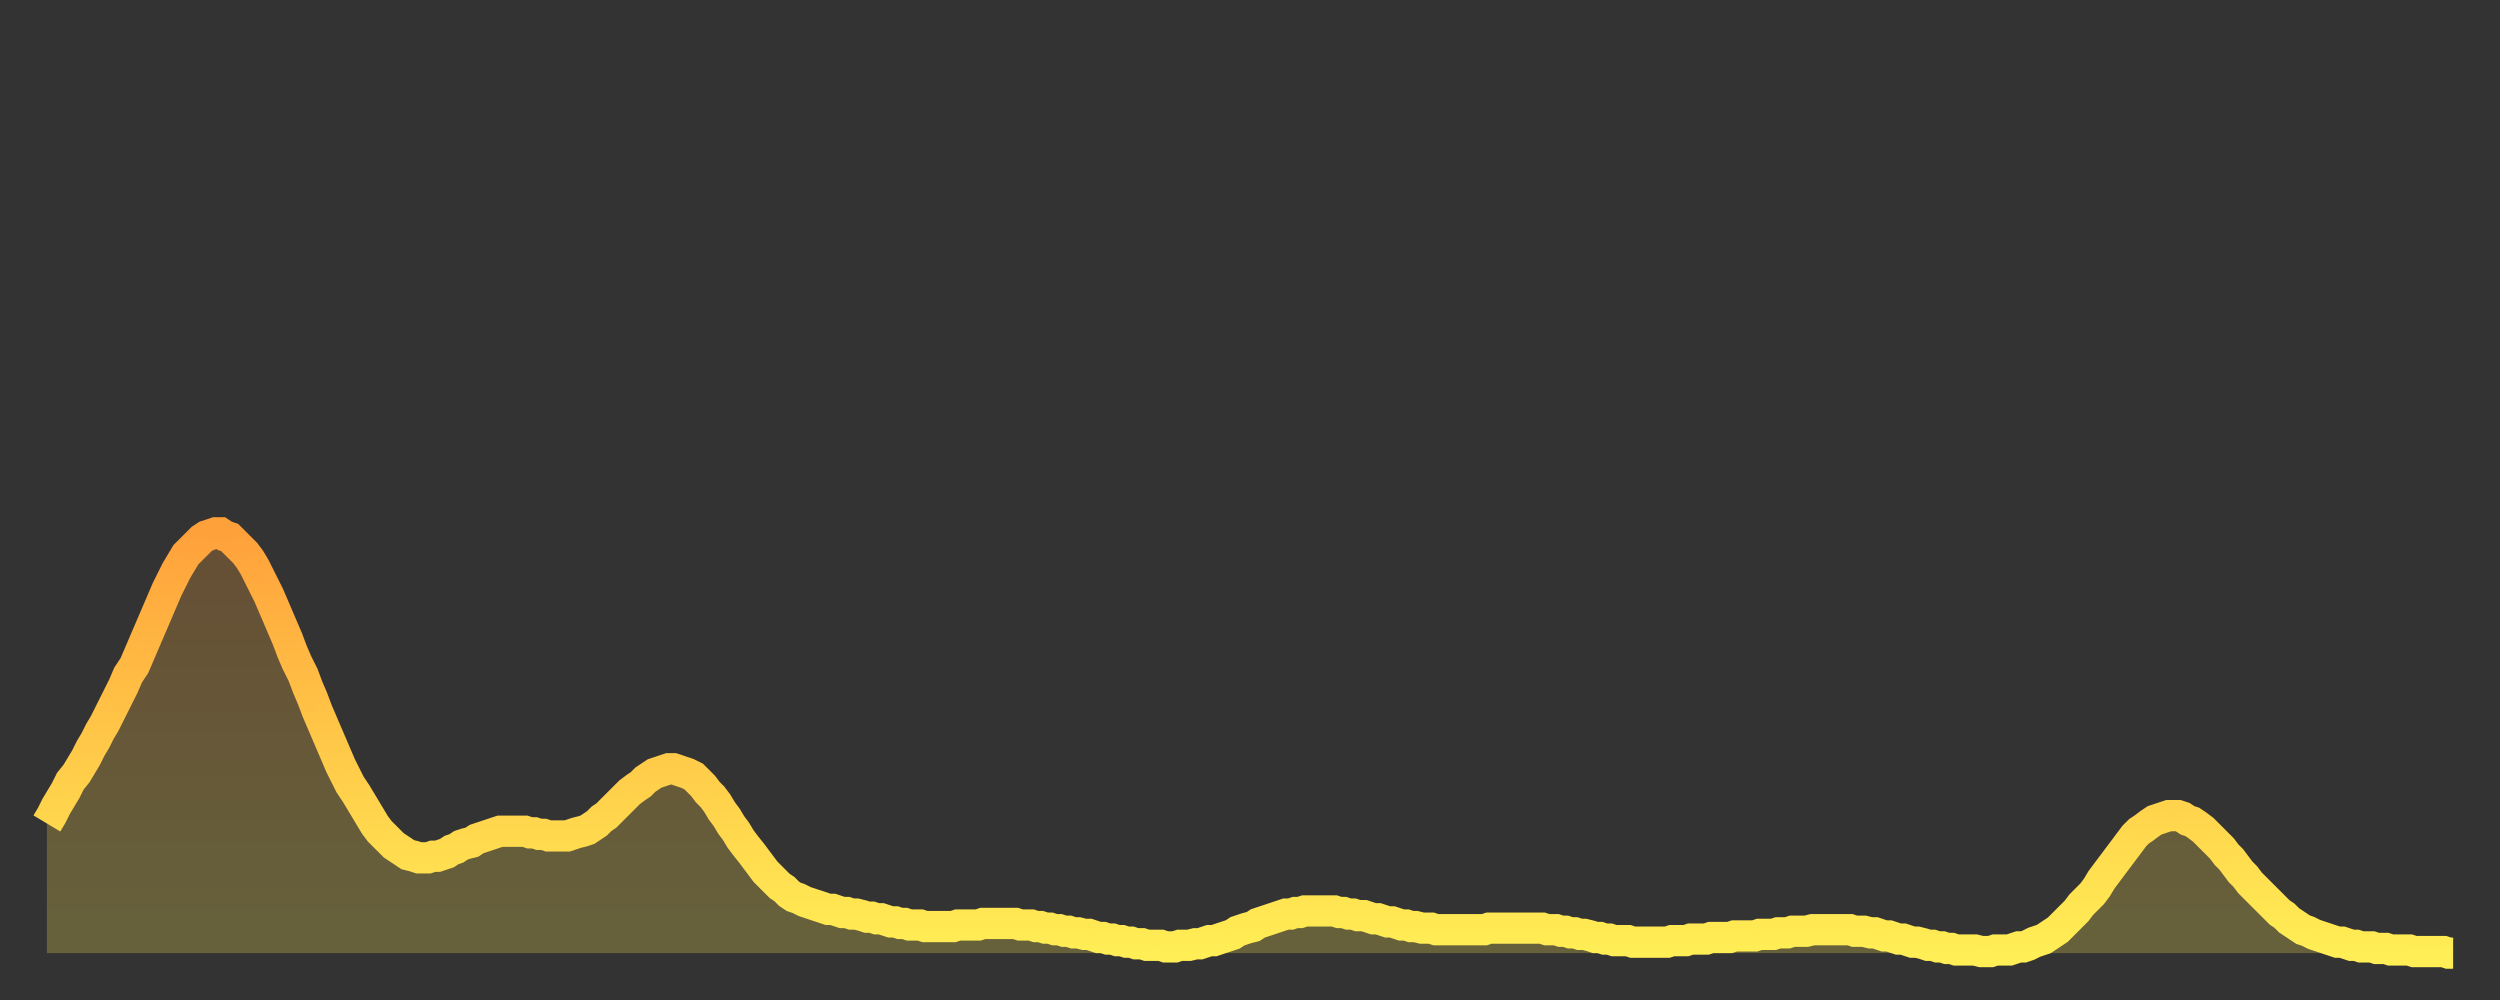
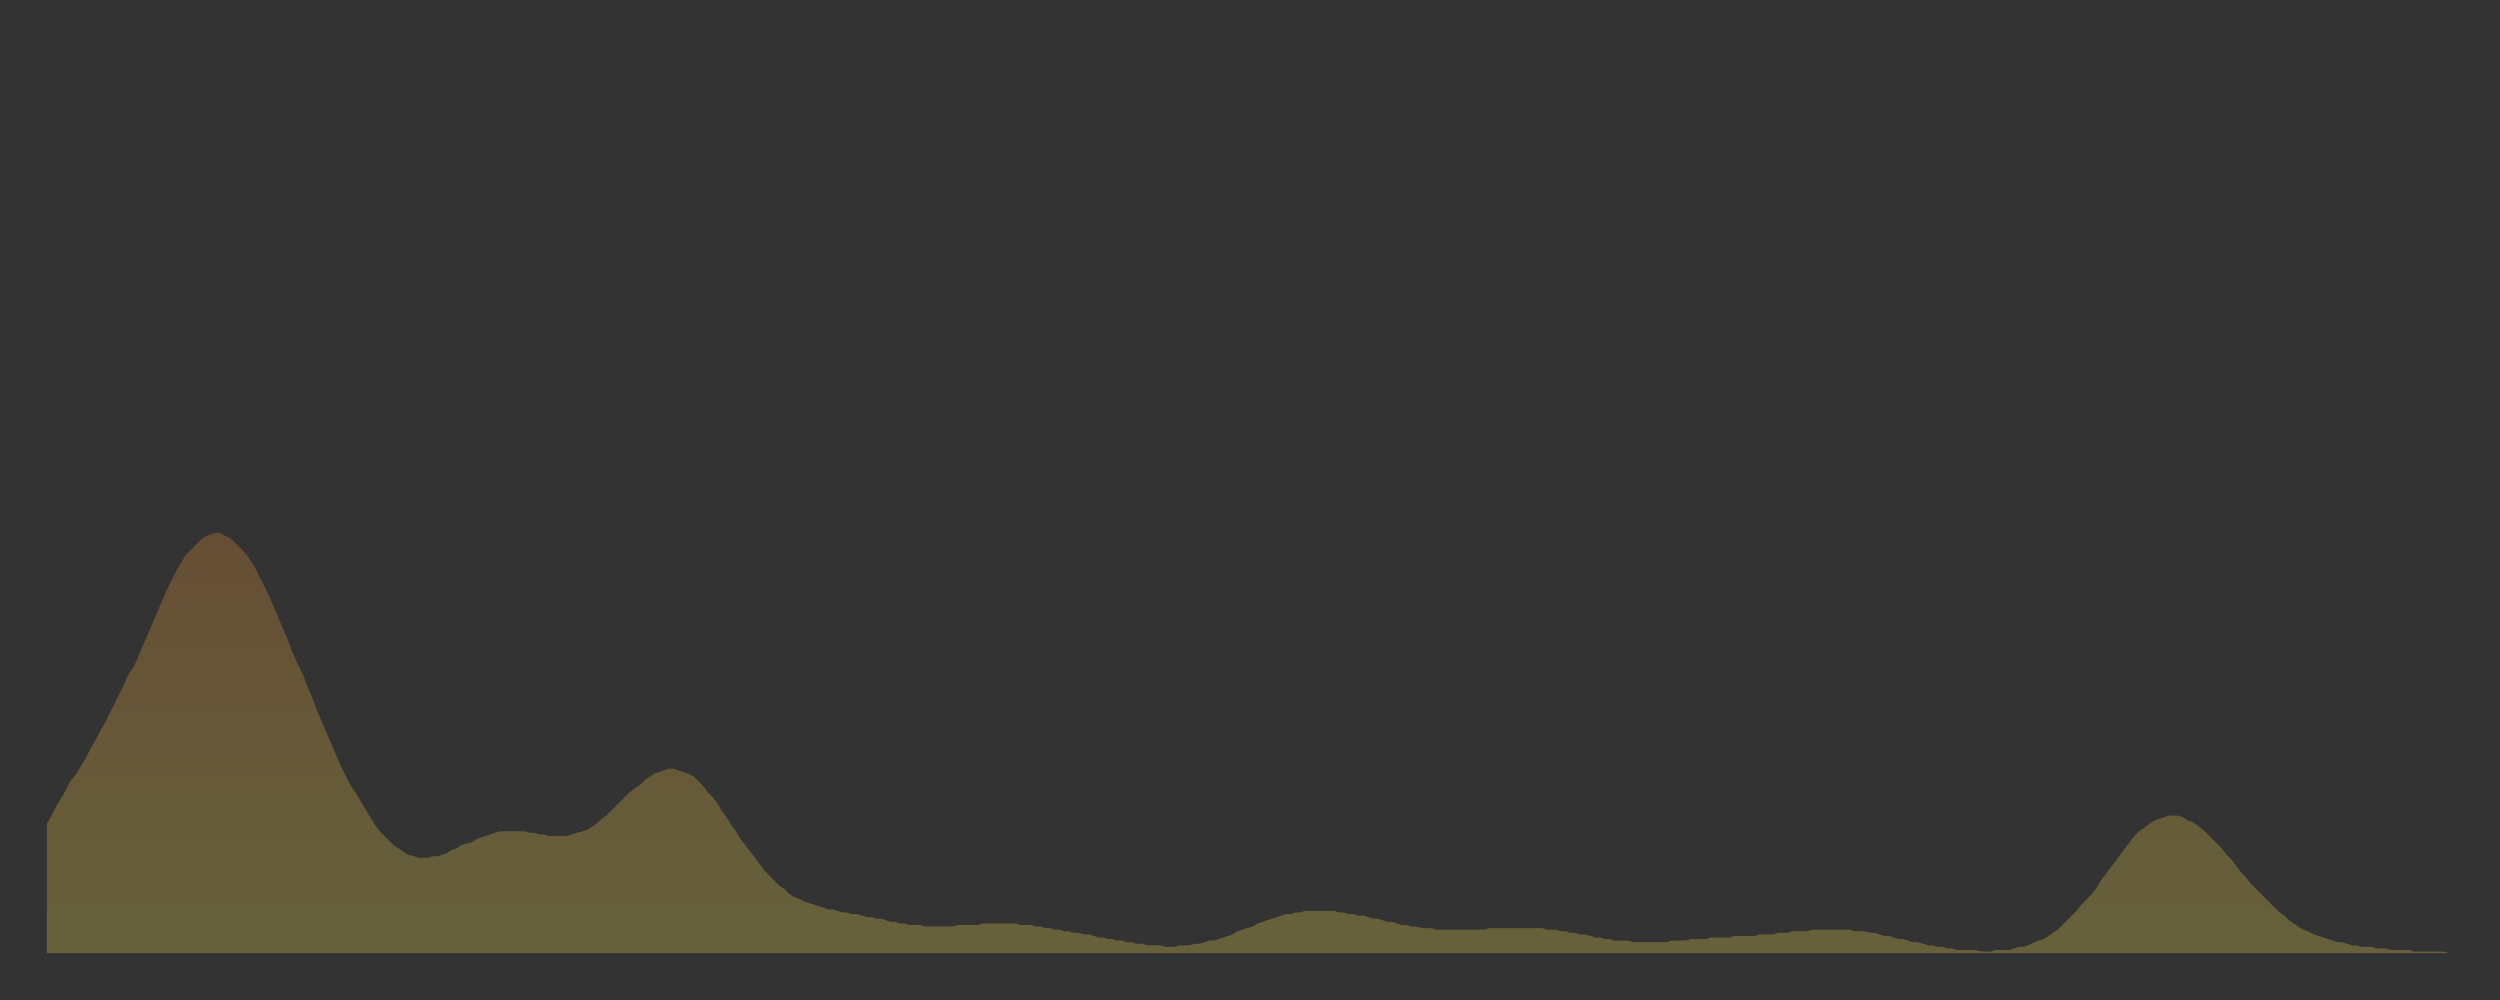
<svg xmlns="http://www.w3.org/2000/svg" baseProfile="full" height="64" version="1.1" width="160">
  <rect width="100%" height="100%" fill="#333333" stroke="none" />
  <defs>
    <linearGradient id="id6644744" x1="0" x2="0" y1="0" y2="1">
      <stop offset="0%" stop-color="#ffa13b" />
      <stop offset="50%" stop-color="#ffc848" />
      <stop offset="100%" stop-color="#ffee55" />
    </linearGradient>
  </defs>
  <g transform="translate(3,3)">
    <g>
-       <path d="M 0.0 49.7 0.3 49.2 0.6 48.6 0.9 48.1 1.2 47.6 1.5 47.0 1.9 46.5 2.2 46.0 2.5 45.5 2.8 44.9 3.1 44.4 3.4 43.8 3.7 43.3 4.0 42.7 4.3 42.1 4.6 41.5 4.9 40.9 5.2 40.2 5.6 39.6 5.9 38.9 6.2 38.2 6.5 37.5 6.8 36.8 7.1 36.1 7.4 35.4 7.7 34.7 8.0 34.1 8.3 33.5 8.6 33.0 8.9 32.5 9.3 32.1 9.6 31.8 9.9 31.5 10.2 31.3 10.5 31.2 10.8 31.1 11.1 31.1 11.4 31.3 11.7 31.4 12.0 31.7 12.3 32.0 12.7 32.4 13.0 32.8 13.3 33.3 13.6 33.9 13.9 34.5 14.2 35.1 14.5 35.8 14.8 36.5 15.1 37.2 15.4 37.9 15.7 38.7 16.0 39.4 16.4 40.2 16.7 41.0 17.0 41.7 17.3 42.5 17.6 43.2 17.9 43.9 18.2 44.6 18.5 45.3 18.8 46.0 19.1 46.6 19.4 47.2 19.8 47.8 20.1 48.3 20.4 48.8 20.7 49.3 21.0 49.8 21.3 50.2 21.6 50.5 21.9 50.8 22.2 51.1 22.5 51.3 22.8 51.5 23.1 51.7 23.5 51.8 23.8 51.9 24.1 51.9 24.4 51.9 24.7 51.8 25.0 51.8 25.3 51.7 25.6 51.6 25.9 51.4 26.2 51.3 26.5 51.1 26.8 51.0 27.2 50.9 27.5 50.7 27.8 50.6 28.1 50.5 28.4 50.4 28.7 50.3 29.0 50.2 29.3 50.2 29.6 50.2 29.9 50.2 30.2 50.2 30.6 50.2 30.9 50.3 31.2 50.3 31.5 50.4 31.8 50.4 32.1 50.5 32.4 50.5 32.7 50.5 33.0 50.5 33.3 50.5 33.6 50.4 33.9 50.3 34.3 50.2 34.6 50.1 34.9 49.9 35.2 49.7 35.5 49.4 35.8 49.2 36.1 48.9 36.4 48.6 36.7 48.3 37.0 48.0 37.3 47.7 37.7 47.4 38.0 47.2 38.3 46.9 38.6 46.7 38.9 46.5 39.2 46.4 39.5 46.3 39.8 46.2 40.1 46.2 40.4 46.3 40.7 46.4 41.0 46.5 41.4 46.7 41.7 47.0 42.0 47.3 42.3 47.7 42.6 48.0 42.9 48.4 43.2 48.9 43.5 49.3 43.8 49.8 44.1 50.2 44.4 50.7 44.7 51.1 45.1 51.6 45.4 52.0 45.7 52.4 46.0 52.8 46.3 53.1 46.6 53.4 46.9 53.7 47.2 53.9 47.5 54.2 47.8 54.4 48.1 54.5 48.5 54.7 48.8 54.8 49.1 54.9 49.4 55.0 49.7 55.1 50.0 55.2 50.3 55.2 50.6 55.3 50.9 55.4 51.2 55.4 51.5 55.5 51.8 55.5 52.2 55.6 52.5 55.7 52.8 55.7 53.1 55.8 53.4 55.8 53.7 55.9 54.0 56.0 54.3 56.0 54.6 56.1 54.9 56.1 55.2 56.2 55.6 56.2 55.9 56.2 56.2 56.3 56.5 56.3 56.8 56.3 57.1 56.3 57.4 56.3 57.7 56.3 58.0 56.3 58.3 56.2 58.6 56.2 58.9 56.2 59.3 56.2 59.6 56.2 59.9 56.1 60.2 56.1 60.5 56.1 60.8 56.1 61.1 56.1 61.4 56.1 61.7 56.1 62.0 56.1 62.3 56.2 62.6 56.2 63.0 56.2 63.3 56.3 63.6 56.3 63.9 56.4 64.2 56.4 64.5 56.5 64.8 56.5 65.1 56.6 65.4 56.6 65.7 56.7 66.0 56.7 66.4 56.8 66.7 56.8 67.0 56.9 67.3 57.0 67.6 57.0 67.9 57.1 68.2 57.1 68.5 57.2 68.8 57.2 69.1 57.3 69.4 57.3 69.7 57.4 70.1 57.4 70.4 57.5 70.7 57.5 71.0 57.5 71.3 57.5 71.6 57.6 71.9 57.6 72.2 57.6 72.5 57.5 72.8 57.5 73.1 57.5 73.5 57.4 73.8 57.4 74.1 57.3 74.4 57.2 74.7 57.2 75.0 57.1 75.3 57.0 75.6 56.9 75.9 56.8 76.2 56.6 76.5 56.5 76.8 56.4 77.2 56.3 77.5 56.1 77.8 56.0 78.1 55.9 78.4 55.8 78.7 55.7 79.0 55.6 79.3 55.5 79.6 55.5 79.9 55.4 80.2 55.4 80.5 55.3 80.9 55.3 81.2 55.3 81.5 55.3 81.8 55.3 82.1 55.3 82.4 55.3 82.7 55.4 83.0 55.4 83.3 55.5 83.6 55.5 83.9 55.6 84.3 55.6 84.6 55.7 84.9 55.8 85.2 55.8 85.5 55.9 85.8 56.0 86.1 56.0 86.4 56.1 86.7 56.2 87.0 56.2 87.3 56.3 87.6 56.3 88.0 56.4 88.3 56.4 88.6 56.4 88.9 56.5 89.2 56.5 89.5 56.5 89.8 56.5 90.1 56.5 90.4 56.5 90.7 56.5 91.0 56.5 91.4 56.5 91.7 56.5 92.0 56.5 92.3 56.4 92.6 56.4 92.9 56.4 93.2 56.4 93.5 56.4 93.8 56.4 94.1 56.4 94.4 56.4 94.7 56.4 95.1 56.4 95.4 56.4 95.7 56.4 96.0 56.5 96.3 56.5 96.6 56.5 96.9 56.6 97.2 56.6 97.5 56.7 97.8 56.7 98.1 56.8 98.4 56.8 98.8 56.9 99.1 57.0 99.4 57.0 99.7 57.1 100.0 57.1 100.3 57.2 100.6 57.2 100.9 57.2 101.2 57.2 101.5 57.3 101.8 57.3 102.2 57.3 102.5 57.3 102.8 57.3 103.1 57.3 103.4 57.3 103.7 57.3 104.0 57.2 104.3 57.2 104.6 57.2 104.9 57.2 105.2 57.1 105.5 57.1 105.9 57.1 106.2 57.1 106.5 57.0 106.8 57.0 107.1 57.0 107.4 57.0 107.7 57.0 108.0 56.9 108.3 56.9 108.6 56.9 108.9 56.9 109.3 56.9 109.6 56.8 109.9 56.8 110.2 56.8 110.5 56.8 110.8 56.7 111.1 56.7 111.4 56.7 111.7 56.6 112.0 56.6 112.3 56.6 112.6 56.6 113.0 56.5 113.3 56.5 113.6 56.5 113.9 56.5 114.2 56.5 114.5 56.5 114.8 56.5 115.1 56.5 115.4 56.5 115.7 56.6 116.0 56.6 116.3 56.6 116.7 56.7 117.0 56.7 117.3 56.8 117.6 56.9 117.9 56.9 118.2 57.0 118.5 57.1 118.8 57.1 119.1 57.2 119.4 57.3 119.7 57.3 120.1 57.4 120.4 57.5 120.7 57.5 121.0 57.6 121.3 57.6 121.6 57.7 121.9 57.7 122.2 57.8 122.5 57.8 122.8 57.8 123.1 57.8 123.4 57.8 123.8 57.9 124.1 57.9 124.4 57.9 124.7 57.8 125.0 57.8 125.3 57.8 125.6 57.8 125.9 57.7 126.2 57.6 126.5 57.6 126.8 57.5 127.2 57.3 127.5 57.2 127.8 57.1 128.1 56.9 128.4 56.7 128.7 56.5 129.0 56.2 129.3 55.9 129.6 55.6 129.9 55.3 130.2 54.9 130.5 54.6 130.9 54.2 131.2 53.8 131.5 53.3 131.8 52.9 132.1 52.5 132.4 52.1 132.7 51.7 133.0 51.3 133.3 50.9 133.6 50.5 133.9 50.2 134.2 50.0 134.6 49.7 134.9 49.5 135.2 49.4 135.5 49.3 135.8 49.2 136.1 49.2 136.4 49.2 136.7 49.3 137.0 49.5 137.3 49.6 137.6 49.8 138.0 50.1 138.3 50.4 138.6 50.7 138.9 51.0 139.2 51.3 139.5 51.7 139.8 52.0 140.1 52.4 140.4 52.8 140.7 53.1 141.0 53.5 141.3 53.8 141.7 54.2 142.0 54.5 142.3 54.8 142.6 55.1 142.9 55.4 143.2 55.6 143.5 55.9 143.8 56.1 144.1 56.3 144.4 56.5 144.7 56.6 145.1 56.8 145.4 56.9 145.7 57.0 146.0 57.1 146.3 57.2 146.6 57.3 146.9 57.3 147.2 57.4 147.5 57.5 147.8 57.5 148.1 57.6 148.4 57.6 148.8 57.6 149.1 57.7 149.4 57.7 149.7 57.7 150.0 57.8 150.3 57.8 150.6 57.8 150.9 57.8 151.2 57.8 151.5 57.9 151.8 57.9 152.1 57.9 152.5 57.9 152.8 57.9 153.1 57.9 153.4 57.9 153.7 58.0 154.0 58.0" fill="none" id="graph-curve" opacity="1" stroke="url(#id6644744)" stroke-width="2" />
      <path d="M 0 58 L 0.0 49.7 0.3 49.2 0.6 48.6 0.9 48.1 1.2 47.6 1.5 47.0 1.9 46.5 2.2 46.0 2.5 45.5 2.8 44.9 3.1 44.4 3.4 43.8 3.7 43.3 4.0 42.7 4.3 42.1 4.6 41.5 4.9 40.9 5.2 40.2 5.6 39.6 5.9 38.9 6.2 38.2 6.5 37.5 6.8 36.8 7.1 36.1 7.4 35.4 7.7 34.7 8.0 34.1 8.3 33.5 8.6 33.0 8.9 32.5 9.3 32.1 9.6 31.8 9.9 31.5 10.2 31.3 10.5 31.2 10.8 31.1 11.1 31.1 11.4 31.3 11.7 31.4 12.0 31.7 12.3 32.0 12.7 32.4 13.0 32.8 13.3 33.3 13.6 33.9 13.9 34.5 14.2 35.1 14.5 35.8 14.8 36.5 15.1 37.2 15.4 37.9 15.7 38.7 16.0 39.4 16.4 40.2 16.7 41.0 17.0 41.7 17.3 42.5 17.6 43.2 17.9 43.9 18.2 44.6 18.5 45.3 18.8 46.0 19.1 46.6 19.4 47.2 19.8 47.8 20.1 48.3 20.4 48.8 20.7 49.3 21.0 49.8 21.3 50.2 21.6 50.5 21.9 50.8 22.2 51.1 22.5 51.3 22.8 51.5 23.1 51.7 23.5 51.8 23.8 51.9 24.1 51.9 24.4 51.9 24.7 51.8 25.0 51.8 25.3 51.7 25.6 51.6 25.9 51.4 26.2 51.3 26.5 51.1 26.8 51.0 27.2 50.9 27.5 50.7 27.8 50.6 28.1 50.5 28.4 50.4 28.7 50.3 29.0 50.2 29.3 50.2 29.6 50.2 29.9 50.2 30.2 50.2 30.6 50.2 30.9 50.3 31.2 50.3 31.5 50.4 31.8 50.4 32.1 50.5 32.4 50.5 32.7 50.5 33.0 50.5 33.3 50.5 33.6 50.4 33.9 50.3 34.3 50.2 34.6 50.1 34.9 49.9 35.2 49.7 35.5 49.4 35.8 49.2 36.1 48.9 36.4 48.6 36.7 48.3 37.0 48.0 37.3 47.7 37.7 47.4 38.0 47.2 38.3 46.9 38.6 46.7 38.9 46.5 39.2 46.4 39.5 46.3 39.8 46.2 40.1 46.2 40.4 46.3 40.7 46.4 41.0 46.5 41.4 46.7 41.7 47.0 42.0 47.3 42.3 47.7 42.6 48.0 42.9 48.4 43.2 48.9 43.5 49.3 43.8 49.8 44.1 50.2 44.4 50.7 44.7 51.1 45.1 51.6 45.4 52.0 45.7 52.4 46.0 52.8 46.3 53.1 46.6 53.4 46.9 53.7 47.2 53.9 47.5 54.2 47.8 54.4 48.1 54.5 48.5 54.7 48.8 54.8 49.1 54.9 49.4 55.0 49.7 55.1 50.0 55.2 50.3 55.2 50.6 55.3 50.9 55.4 51.2 55.4 51.5 55.5 51.8 55.5 52.2 55.6 52.5 55.7 52.8 55.7 53.1 55.8 53.4 55.8 53.7 55.9 54.0 56.0 54.3 56.0 54.6 56.1 54.9 56.1 55.2 56.2 55.6 56.2 55.9 56.2 56.2 56.3 56.5 56.3 56.8 56.3 57.1 56.3 57.4 56.3 57.7 56.3 58.0 56.3 58.3 56.2 58.6 56.2 58.9 56.2 59.3 56.2 59.6 56.2 59.9 56.1 60.2 56.1 60.5 56.1 60.8 56.1 61.1 56.1 61.4 56.1 61.7 56.1 62.0 56.1 62.3 56.2 62.6 56.2 63.0 56.2 63.3 56.3 63.6 56.3 63.9 56.4 64.2 56.4 64.5 56.5 64.8 56.5 65.1 56.6 65.4 56.6 65.7 56.7 66.0 56.7 66.4 56.8 66.7 56.8 67.0 56.9 67.3 57.0 67.6 57.0 67.9 57.1 68.2 57.1 68.5 57.2 68.8 57.2 69.1 57.3 69.4 57.3 69.7 57.4 70.1 57.4 70.4 57.5 70.7 57.5 71.0 57.5 71.3 57.5 71.6 57.6 71.9 57.6 72.2 57.6 72.5 57.5 72.8 57.5 73.1 57.5 73.5 57.4 73.8 57.4 74.1 57.3 74.4 57.2 74.7 57.2 75.0 57.1 75.3 57.0 75.6 56.9 75.9 56.8 76.2 56.6 76.5 56.5 76.8 56.4 77.2 56.3 77.5 56.1 77.8 56.0 78.1 55.9 78.4 55.8 78.7 55.7 79.0 55.6 79.3 55.5 79.6 55.5 79.9 55.4 80.2 55.4 80.5 55.3 80.9 55.3 81.2 55.3 81.5 55.3 81.8 55.3 82.1 55.3 82.4 55.3 82.7 55.4 83.0 55.4 83.3 55.5 83.6 55.5 83.9 55.6 84.3 55.6 84.6 55.7 84.9 55.8 85.2 55.8 85.5 55.9 85.8 56.0 86.1 56.0 86.4 56.1 86.7 56.2 87.0 56.2 87.3 56.3 87.6 56.3 88.0 56.4 88.3 56.4 88.6 56.4 88.9 56.5 89.2 56.5 89.5 56.5 89.8 56.5 90.1 56.5 90.4 56.5 90.7 56.5 91.0 56.5 91.4 56.5 91.7 56.5 92.0 56.5 92.3 56.4 92.6 56.4 92.9 56.4 93.2 56.4 93.5 56.4 93.8 56.4 94.1 56.4 94.4 56.4 94.7 56.4 95.1 56.4 95.4 56.4 95.7 56.4 96.0 56.5 96.3 56.5 96.6 56.5 96.9 56.6 97.2 56.6 97.5 56.7 97.8 56.7 98.1 56.8 98.4 56.8 98.8 56.9 99.1 57.0 99.4 57.0 99.7 57.1 100.0 57.1 100.3 57.2 100.6 57.2 100.9 57.2 101.2 57.2 101.5 57.3 101.8 57.3 102.2 57.3 102.5 57.3 102.8 57.3 103.1 57.3 103.4 57.3 103.7 57.3 104.0 57.2 104.3 57.2 104.6 57.2 104.9 57.2 105.2 57.1 105.5 57.1 105.9 57.1 106.2 57.1 106.5 57.0 106.8 57.0 107.1 57.0 107.4 57.0 107.7 57.0 108.0 56.9 108.3 56.9 108.6 56.9 108.9 56.9 109.3 56.9 109.6 56.8 109.9 56.8 110.2 56.8 110.5 56.8 110.8 56.7 111.1 56.7 111.4 56.7 111.7 56.6 112.0 56.6 112.3 56.6 112.6 56.6 113.0 56.5 113.3 56.5 113.6 56.5 113.9 56.5 114.2 56.5 114.5 56.5 114.8 56.5 115.1 56.5 115.4 56.5 115.7 56.6 116.0 56.6 116.3 56.6 116.7 56.7 117.0 56.7 117.3 56.8 117.6 56.9 117.9 56.9 118.2 57.0 118.5 57.1 118.8 57.1 119.1 57.2 119.4 57.3 119.7 57.3 120.1 57.4 120.4 57.5 120.7 57.5 121.0 57.6 121.3 57.6 121.6 57.7 121.9 57.7 122.2 57.8 122.5 57.8 122.8 57.8 123.1 57.8 123.4 57.8 123.8 57.9 124.1 57.9 124.4 57.9 124.7 57.8 125.0 57.8 125.3 57.8 125.6 57.8 125.9 57.7 126.2 57.6 126.5 57.6 126.8 57.5 127.2 57.3 127.5 57.2 127.8 57.1 128.1 56.9 128.4 56.7 128.7 56.5 129.0 56.2 129.3 55.9 129.6 55.6 129.9 55.3 130.2 54.9 130.5 54.6 130.9 54.2 131.2 53.8 131.5 53.3 131.8 52.9 132.1 52.5 132.4 52.1 132.7 51.7 133.0 51.3 133.3 50.9 133.6 50.5 133.9 50.2 134.2 50.0 134.6 49.7 134.9 49.5 135.2 49.4 135.5 49.3 135.8 49.2 136.1 49.2 136.4 49.2 136.7 49.3 137.0 49.5 137.3 49.6 137.6 49.8 138.0 50.1 138.3 50.4 138.6 50.7 138.9 51.0 139.2 51.3 139.5 51.7 139.8 52.0 140.1 52.4 140.4 52.8 140.7 53.1 141.0 53.5 141.3 53.8 141.7 54.2 142.0 54.5 142.3 54.8 142.6 55.1 142.9 55.4 143.2 55.6 143.5 55.9 143.8 56.1 144.1 56.3 144.4 56.5 144.7 56.6 145.1 56.8 145.4 56.9 145.7 57.0 146.0 57.1 146.3 57.2 146.6 57.3 146.9 57.3 147.2 57.4 147.5 57.5 147.8 57.5 148.1 57.6 148.4 57.6 148.8 57.6 149.1 57.7 149.4 57.7 149.7 57.7 150.0 57.8 150.3 57.8 150.6 57.8 150.9 57.8 151.2 57.8 151.5 57.9 151.8 57.9 152.1 57.9 152.5 57.9 152.8 57.9 153.1 57.9 153.4 57.9 153.7 58.0 154.0 58.0 154 58" fill="url(#id6644744)" fill-opacity=".25" id="graph-shadow" />
    </g>
  </g>
</svg>